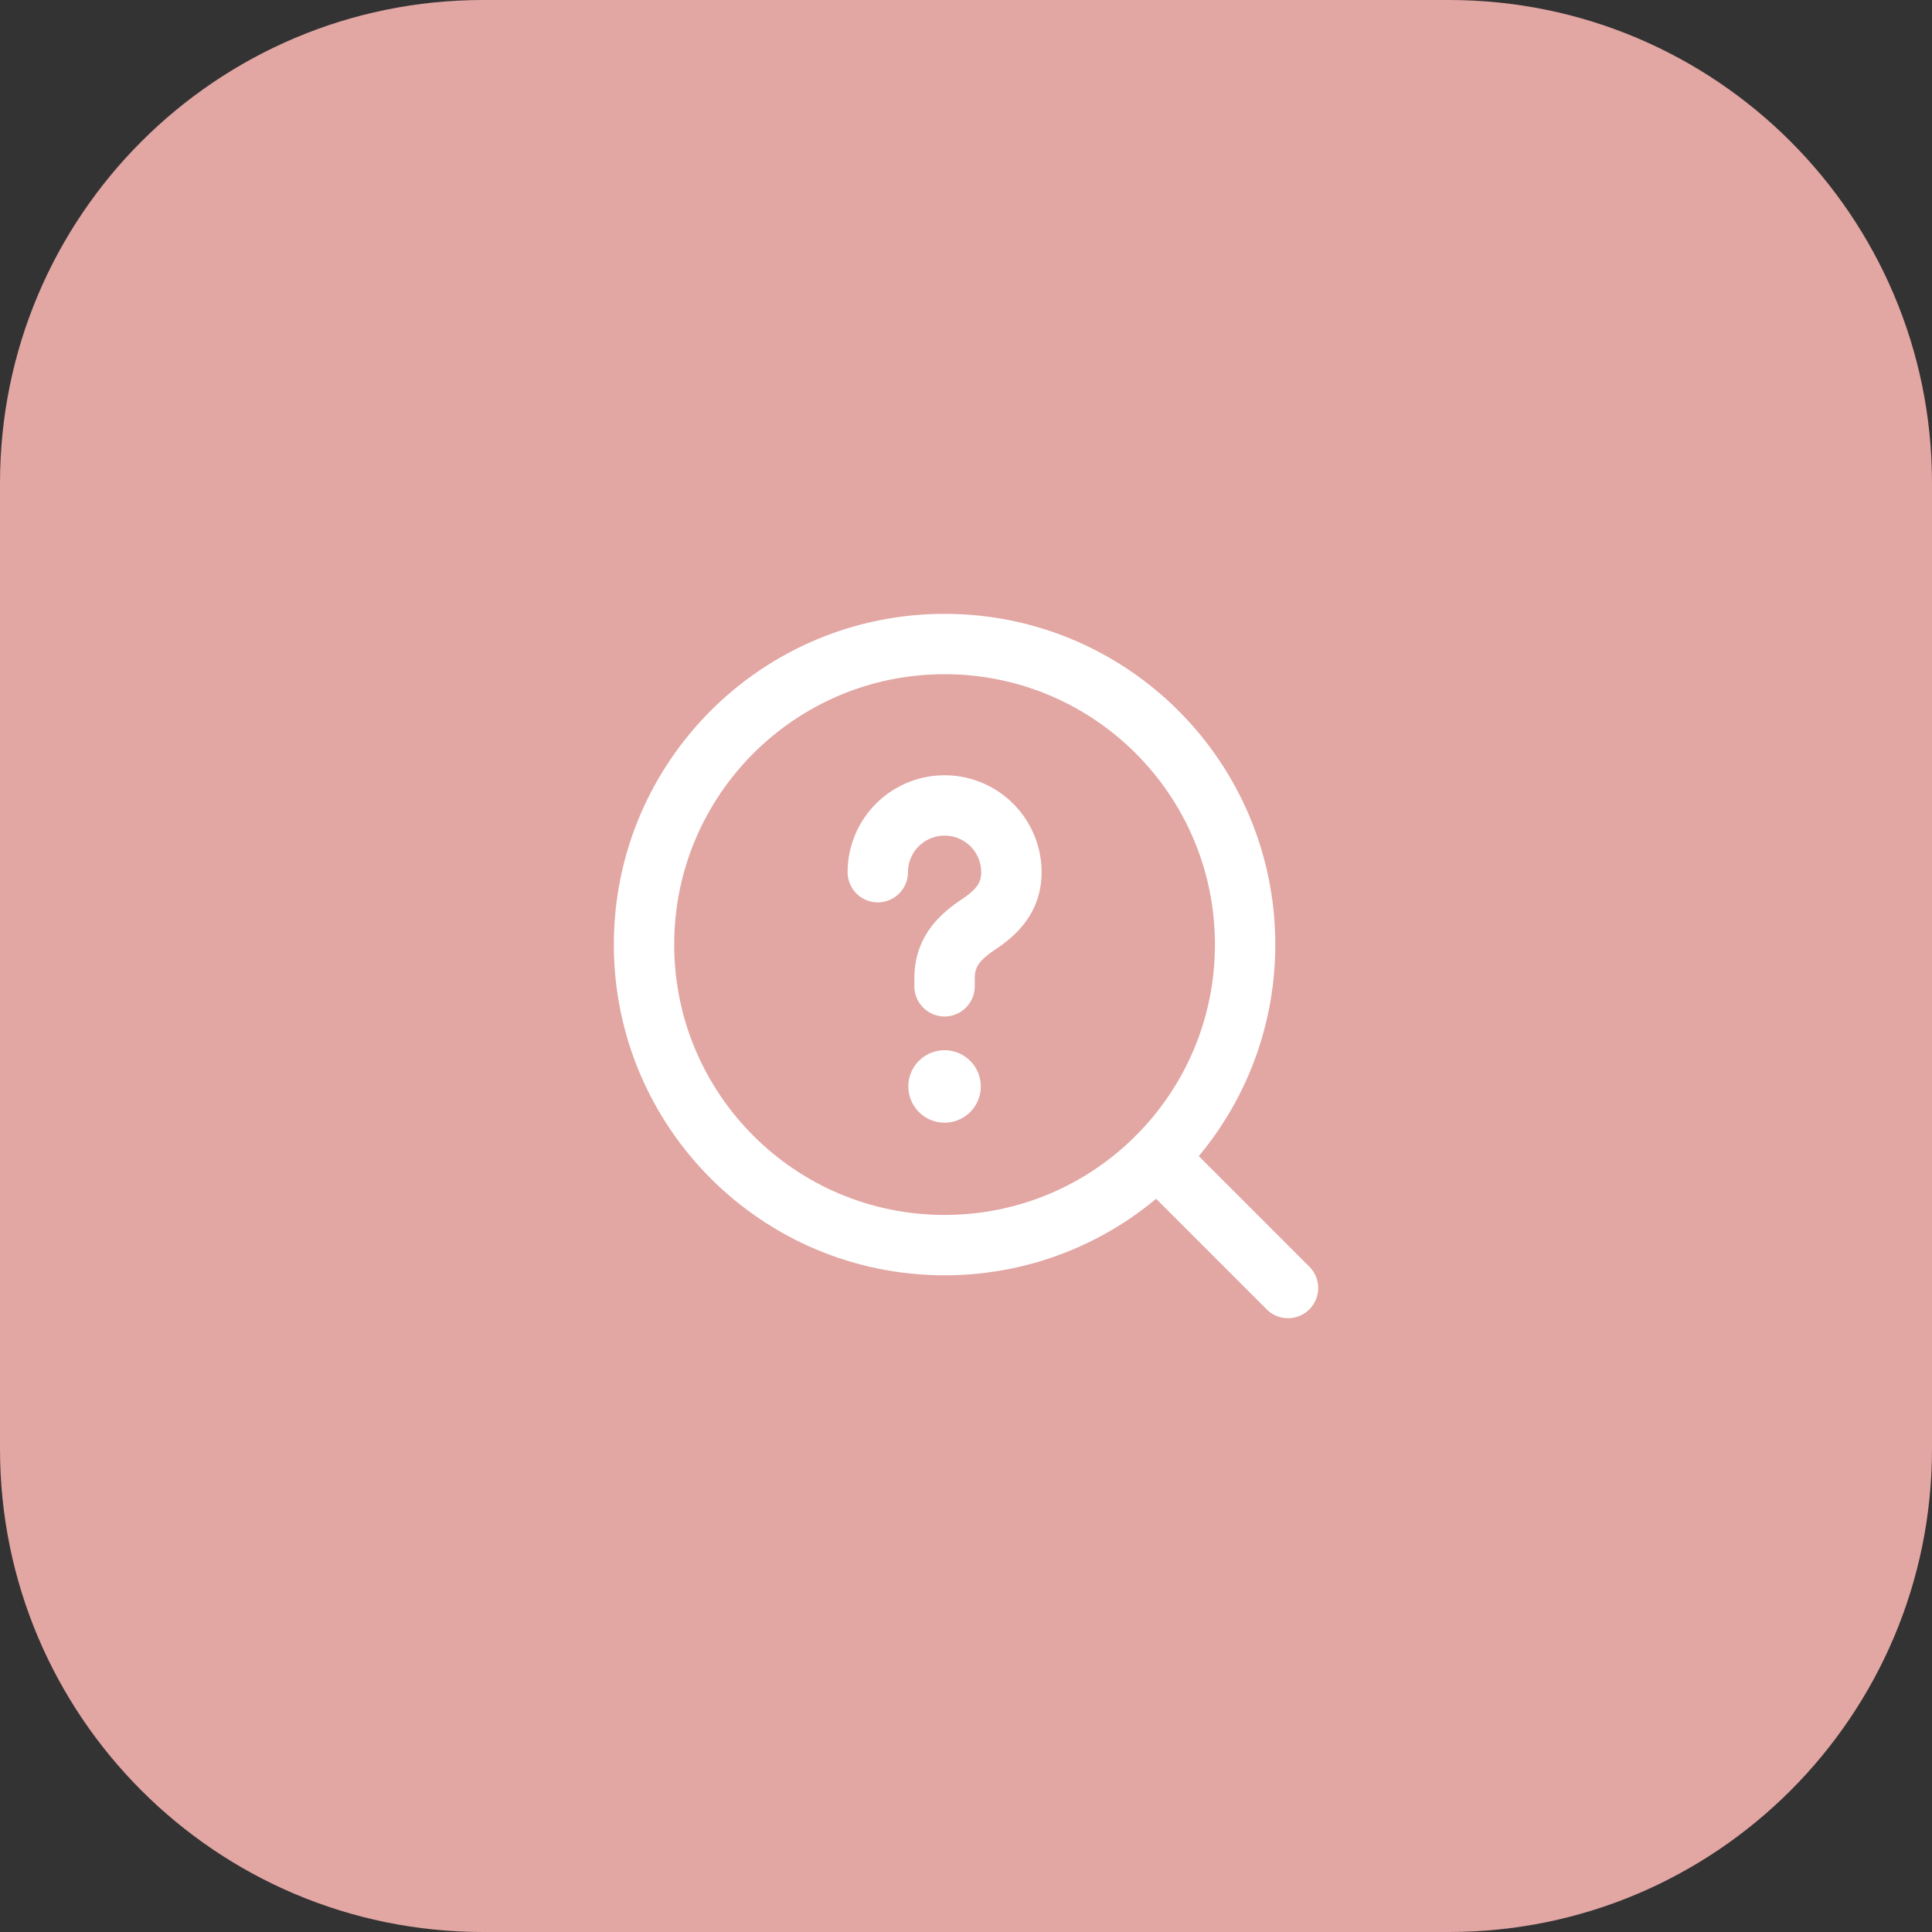
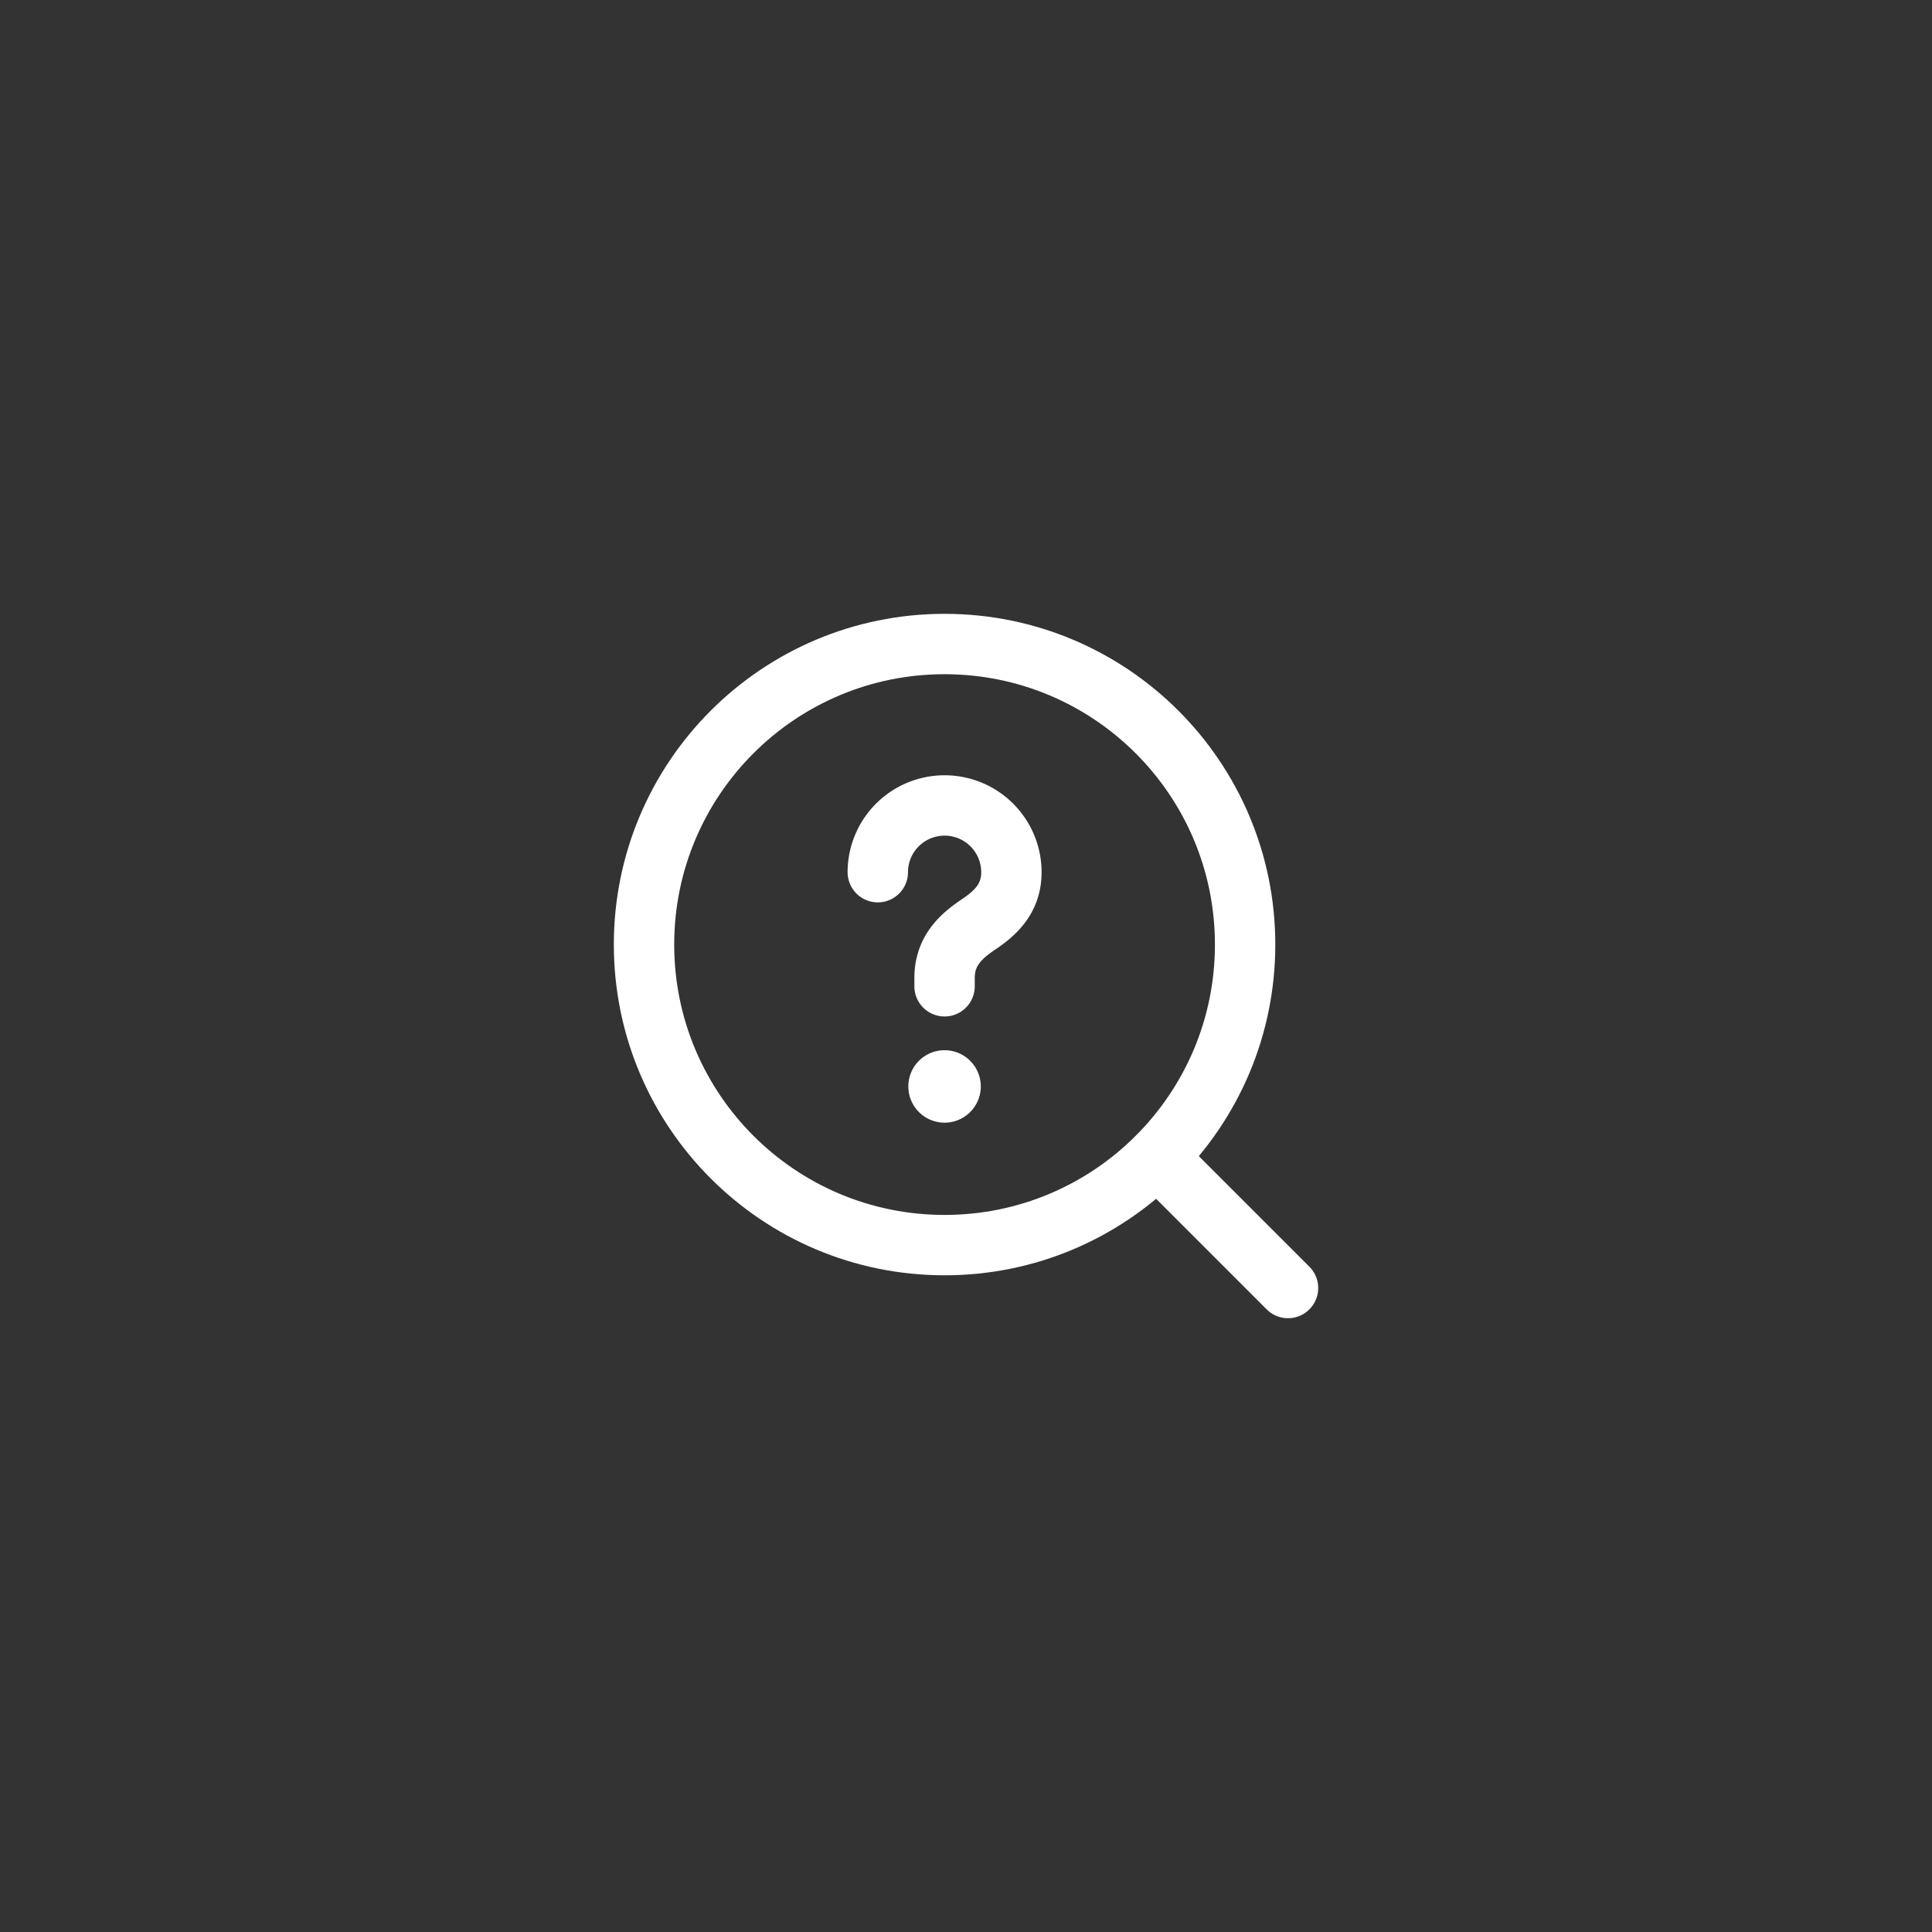
<svg xmlns="http://www.w3.org/2000/svg" width="64" height="64" fill="none">
  <rect width="100%" height="100%" fill="#333333" stroke="none" />
-   <path fill="#E2A6A3" d="M0 16C0 7.163 7.163 0 16 0h32c8.837 0 16 7.163 16 16v32c0 8.837-7.163 16-16 16H16C7.163 64 0 56.837 0 48V16Z" />
  <path stroke="#fff" stroke-linecap="round" stroke-linejoin="round" stroke-width="2" d="M31.29 41.246v0c-5.499 0-9.956-4.457-9.956-9.956v0c0-5.499 4.457-9.956 9.956-9.956v0c5.499 0 9.956 4.457 9.956 9.956v0c0 5.499-4.457 9.956-9.956 9.956Z" clip-rule="evenodd" />
  <path stroke="#fff" stroke-linecap="round" stroke-linejoin="round" stroke-width="2" d="M31.29 32.672v-.276c0-.904.559-1.393 1.119-1.769.547-.368 1.095-.848 1.095-1.733a2.212 2.212 0 0 0-2.212-2.212 2.212 2.212 0 0 0-2.214 2.21m2.21 6.898c-.11 0-.2.09-.198.2a.2.2 0 1 0 .198-.2m11.379 6.877-4.333-4.333" />
</svg>